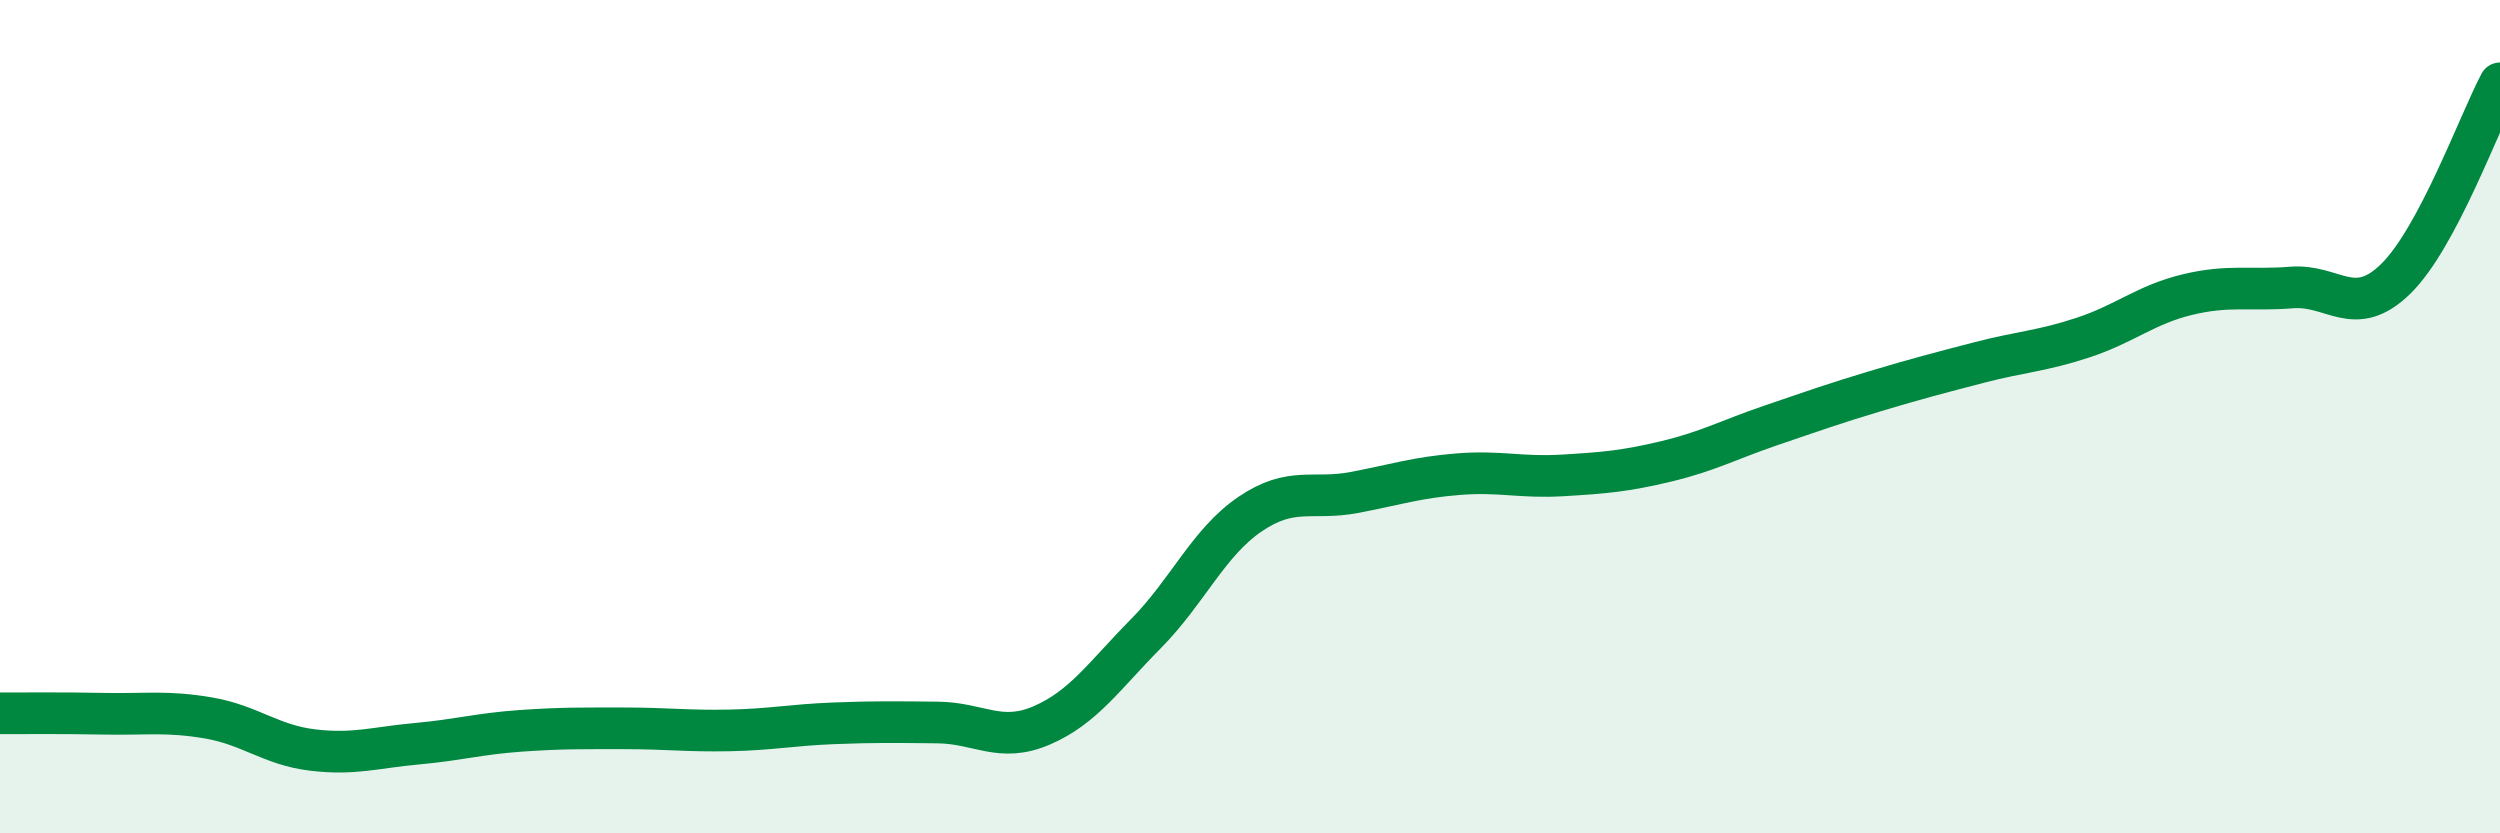
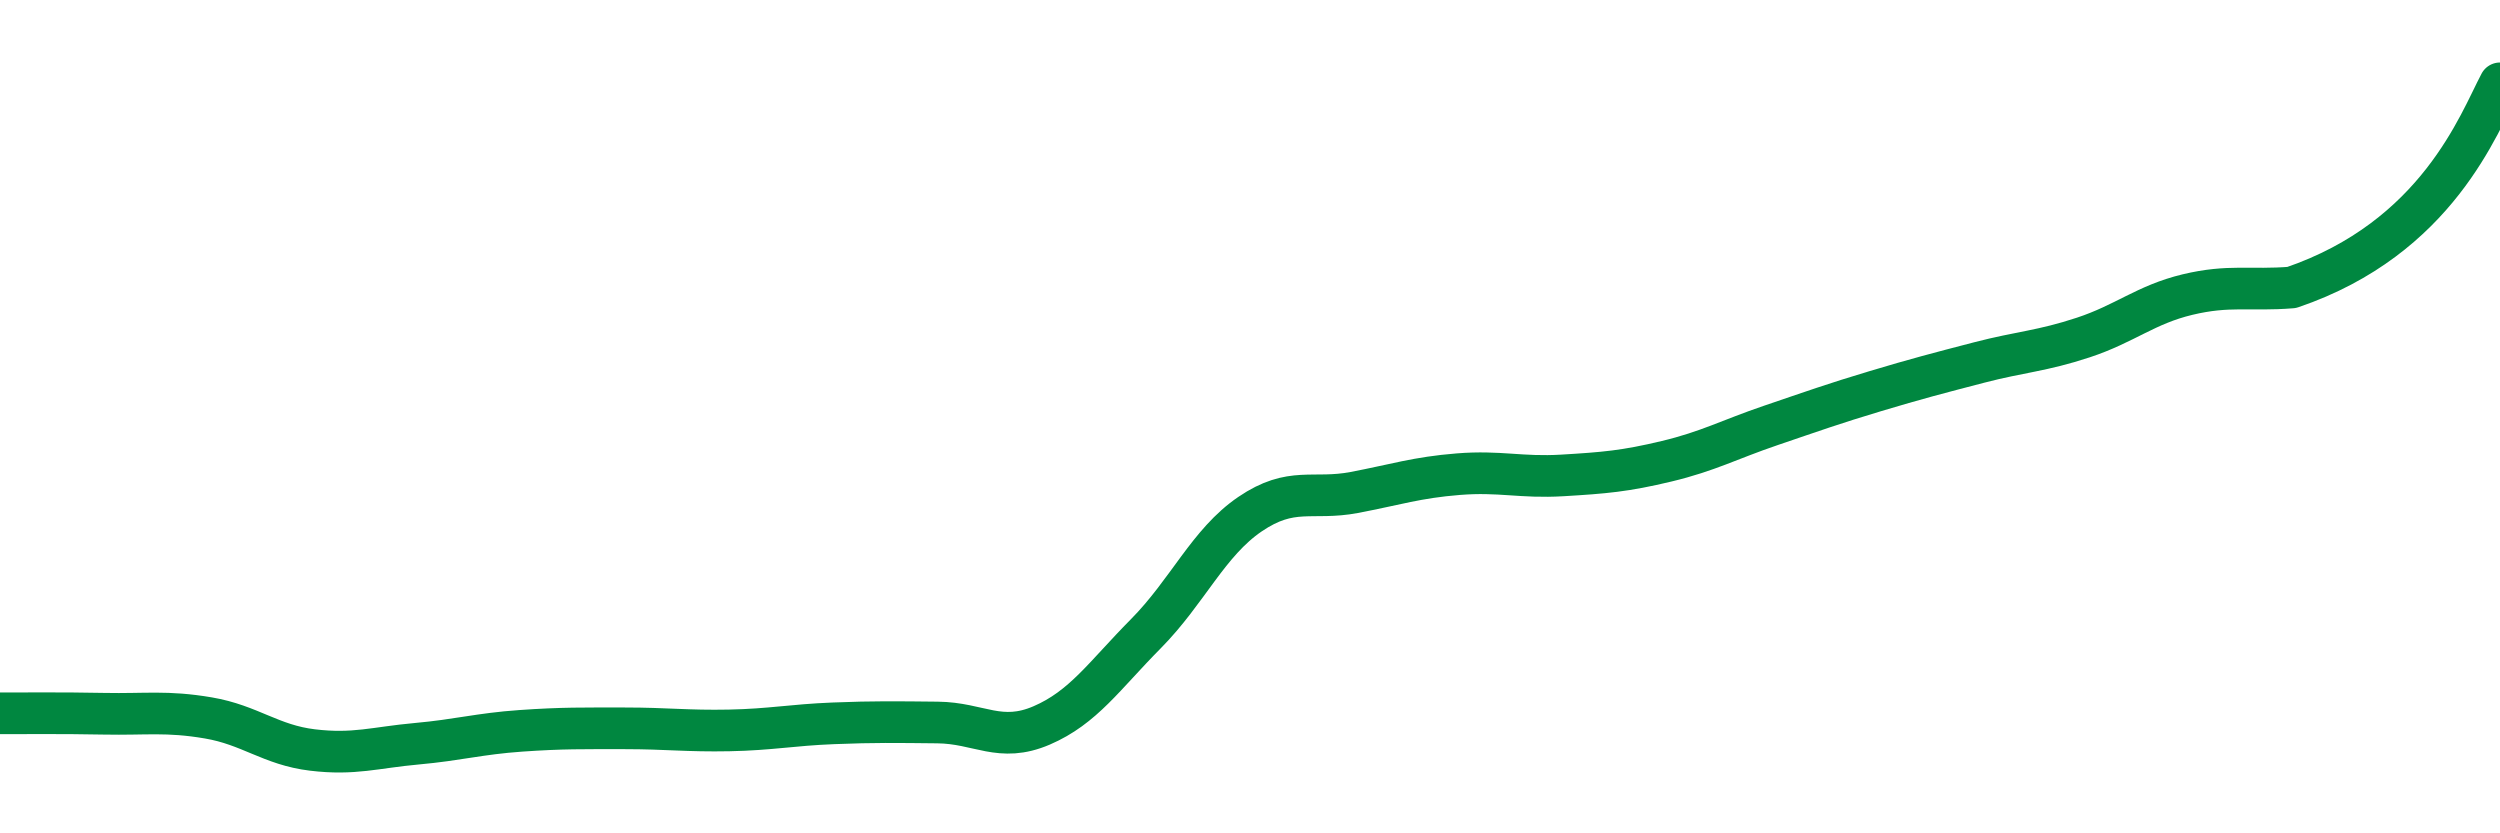
<svg xmlns="http://www.w3.org/2000/svg" width="60" height="20" viewBox="0 0 60 20">
-   <path d="M 0,17.12 C 0.5,17.12 1.5,17.11 2.5,17.13 C 3.5,17.15 4,17.06 5,17.23 C 6,17.4 6.5,17.88 7.5,18 C 8.5,18.12 9,17.94 10,17.85 C 11,17.76 11.5,17.61 12.5,17.54 C 13.5,17.47 14,17.48 15,17.48 C 16,17.48 16.5,17.55 17.5,17.53 C 18.5,17.51 19,17.4 20,17.36 C 21,17.32 21.5,17.33 22.5,17.34 C 23.5,17.35 24,17.84 25,17.41 C 26,16.98 26.5,16.22 27.5,15.21 C 28.5,14.2 29,13.02 30,12.34 C 31,11.66 31.5,12.01 32.5,11.82 C 33.5,11.63 34,11.46 35,11.38 C 36,11.3 36.5,11.47 37.5,11.41 C 38.5,11.35 39,11.31 40,11.07 C 41,10.83 41.5,10.55 42.5,10.21 C 43.5,9.87 44,9.69 45,9.39 C 46,9.09 46.5,8.96 47.5,8.7 C 48.5,8.44 49,8.43 50,8.1 C 51,7.77 51.5,7.31 52.5,7.07 C 53.5,6.83 54,6.98 55,6.9 C 56,6.82 56.5,7.67 57.5,6.69 C 58.5,5.71 59.5,2.94 60,2L60 20L0 20Z" fill="#008740" opacity="0.1" stroke-linecap="round" stroke-linejoin="round" />
-   <path d="M 0,17.12 C 0.5,17.12 1.5,17.11 2.5,17.13 C 3.5,17.15 4,17.06 5,17.23 C 6,17.4 6.5,17.88 7.5,18 C 8.5,18.12 9,17.94 10,17.85 C 11,17.76 11.5,17.61 12.5,17.54 C 13.5,17.47 14,17.48 15,17.48 C 16,17.48 16.5,17.55 17.5,17.53 C 18.5,17.51 19,17.4 20,17.36 C 21,17.32 21.5,17.33 22.5,17.34 C 23.5,17.35 24,17.84 25,17.41 C 26,16.98 26.5,16.22 27.5,15.21 C 28.5,14.2 29,13.02 30,12.34 C 31,11.66 31.5,12.01 32.5,11.82 C 33.5,11.63 34,11.46 35,11.38 C 36,11.3 36.5,11.47 37.5,11.41 C 38.5,11.35 39,11.31 40,11.07 C 41,10.83 41.5,10.55 42.5,10.21 C 43.5,9.87 44,9.69 45,9.39 C 46,9.09 46.5,8.96 47.5,8.7 C 48.5,8.44 49,8.43 50,8.1 C 51,7.77 51.5,7.31 52.5,7.07 C 53.5,6.83 54,6.98 55,6.9 C 56,6.82 56.5,7.67 57.5,6.69 C 58.5,5.71 59.5,2.94 60,2" stroke="#008740" stroke-width="1" fill="none" stroke-linecap="round" stroke-linejoin="round" />
+   <path d="M 0,17.12 C 0.5,17.12 1.5,17.11 2.5,17.13 C 3.5,17.15 4,17.06 5,17.23 C 6,17.4 6.5,17.88 7.5,18 C 8.5,18.12 9,17.94 10,17.85 C 11,17.76 11.5,17.61 12.5,17.54 C 13.5,17.47 14,17.48 15,17.48 C 16,17.48 16.5,17.55 17.5,17.53 C 18.5,17.51 19,17.4 20,17.36 C 21,17.32 21.5,17.33 22.5,17.34 C 23.5,17.35 24,17.84 25,17.41 C 26,16.98 26.5,16.22 27.5,15.21 C 28.5,14.2 29,13.02 30,12.34 C 31,11.66 31.5,12.01 32.5,11.82 C 33.5,11.63 34,11.46 35,11.38 C 36,11.3 36.5,11.47 37.5,11.41 C 38.5,11.35 39,11.31 40,11.07 C 41,10.83 41.5,10.55 42.5,10.21 C 43.5,9.87 44,9.69 45,9.39 C 46,9.09 46.5,8.96 47.5,8.7 C 48.5,8.44 49,8.43 50,8.1 C 51,7.77 51.5,7.31 52.5,7.07 C 53.5,6.83 54,6.98 55,6.9 C 58.5,5.71 59.5,2.94 60,2" stroke="#008740" stroke-width="1" fill="none" stroke-linecap="round" stroke-linejoin="round" />
</svg>